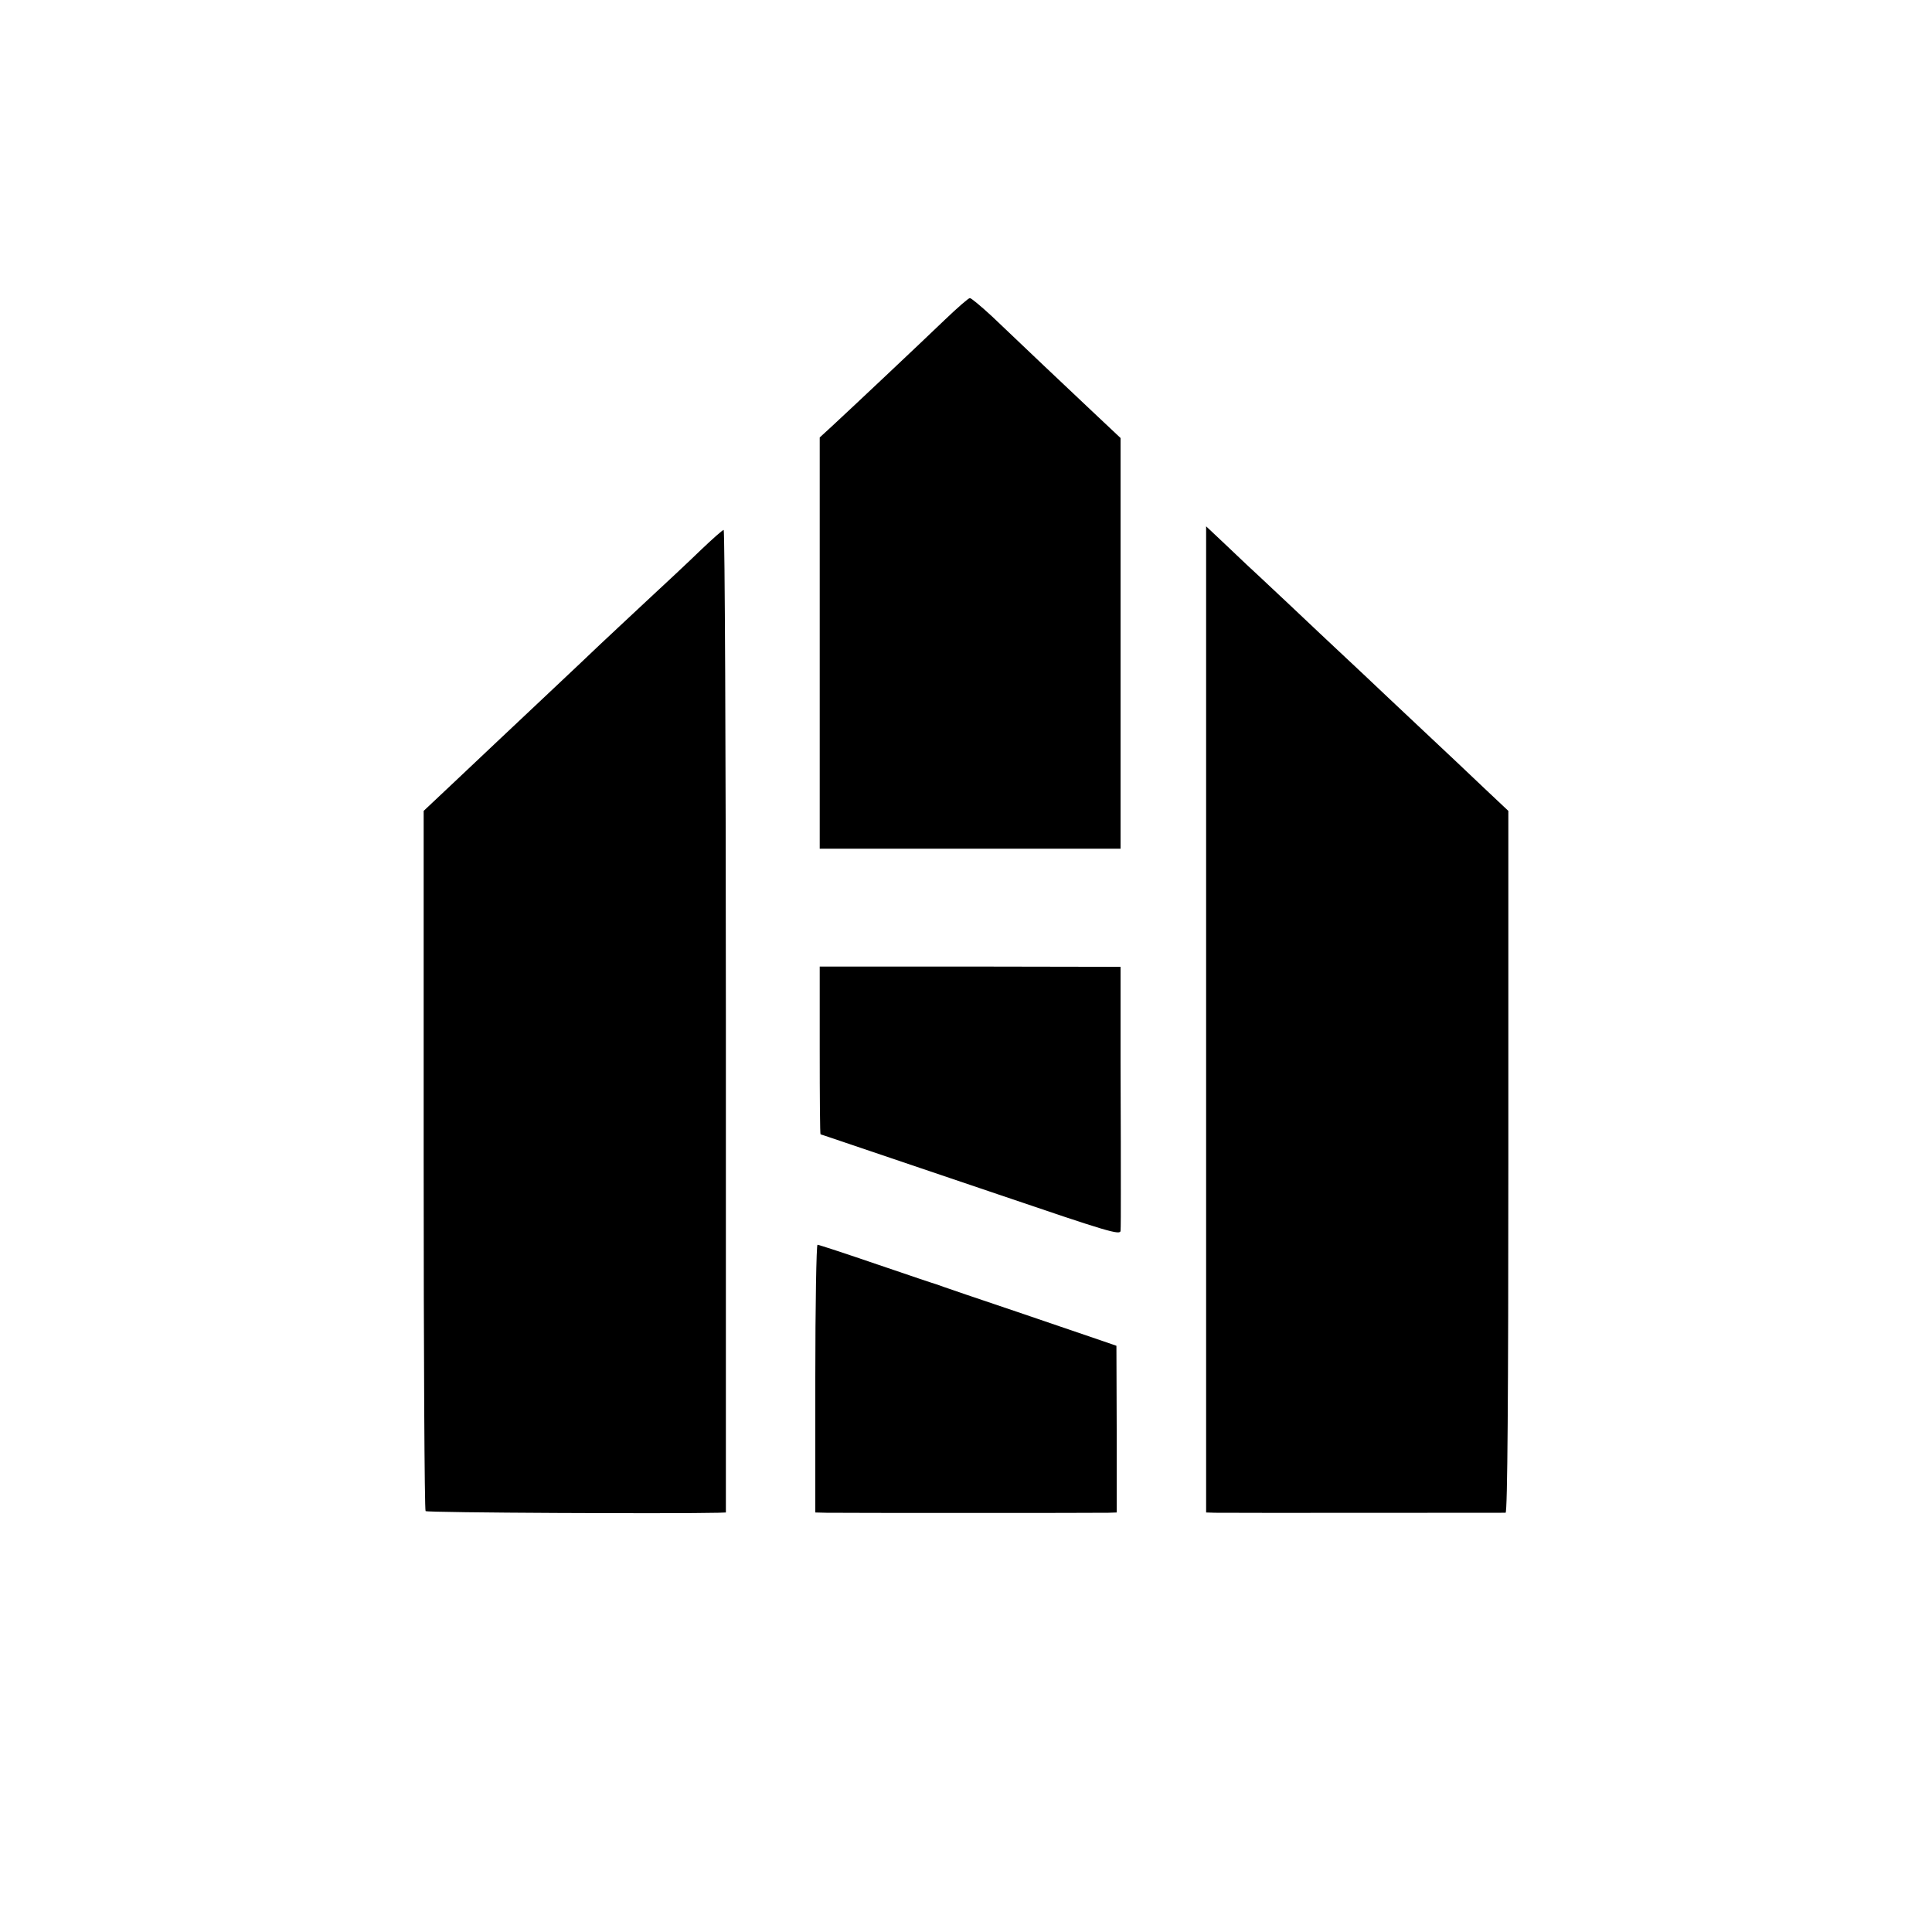
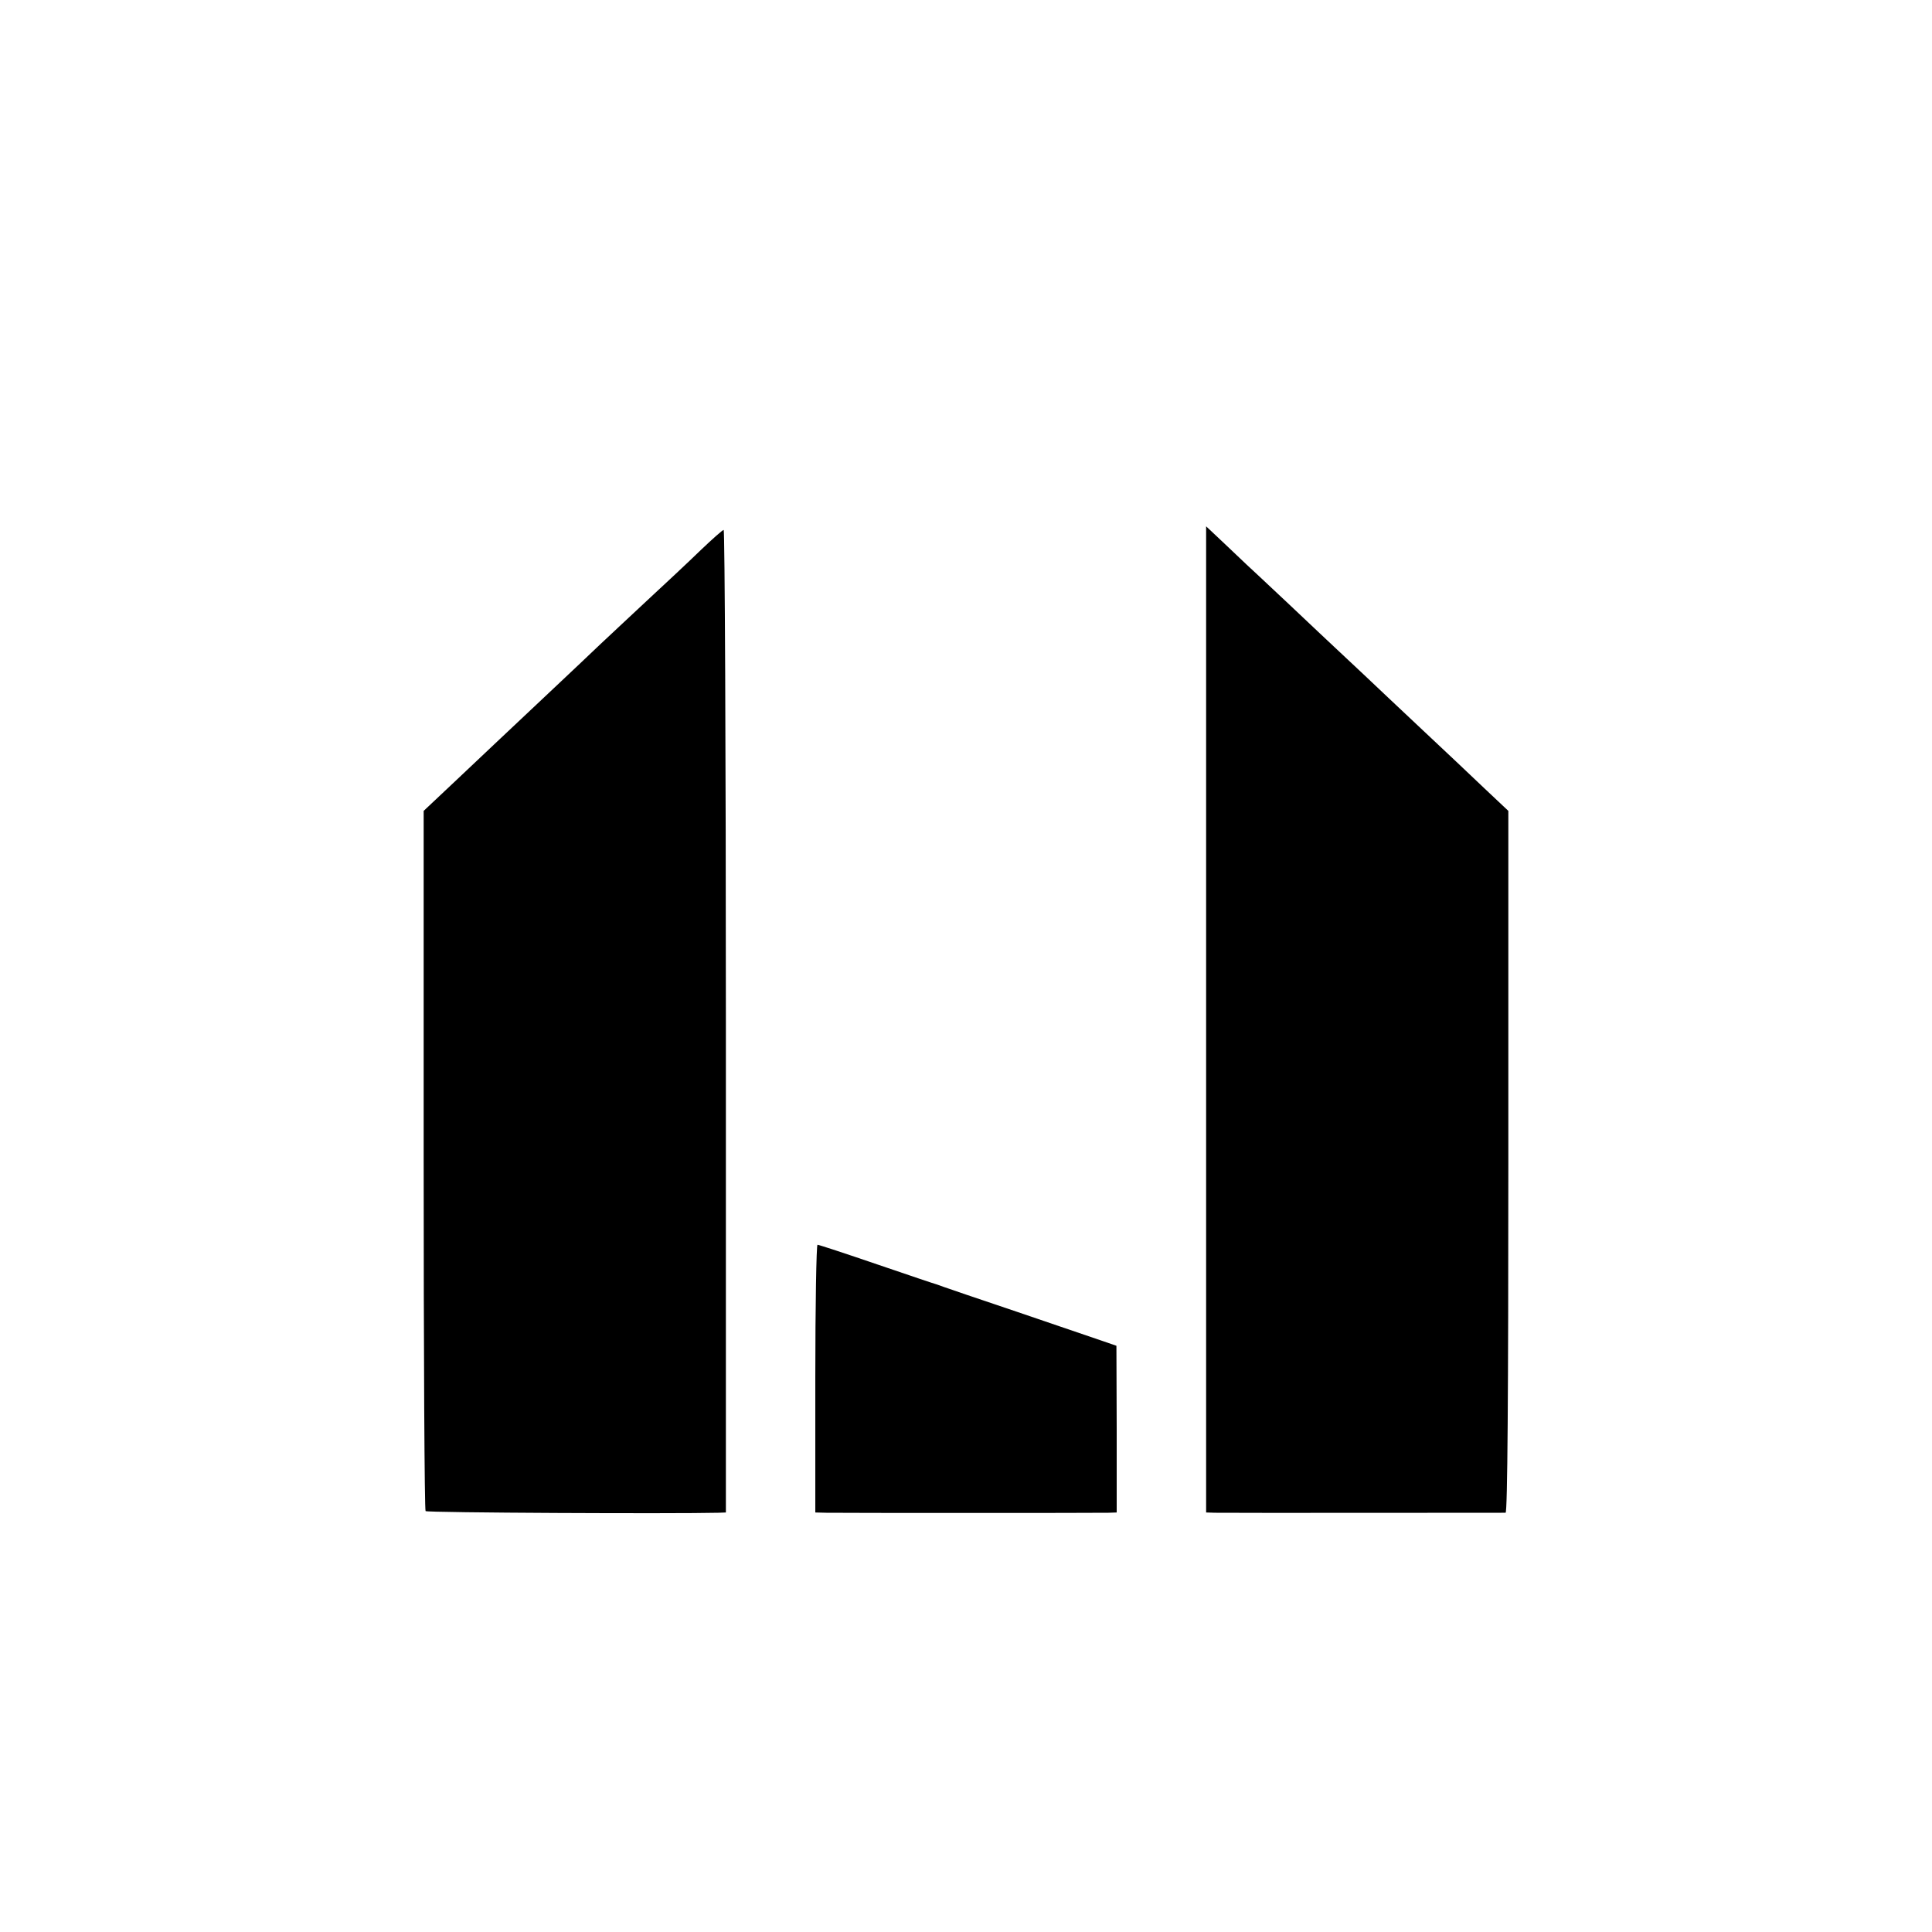
<svg xmlns="http://www.w3.org/2000/svg" version="1.0" width="700pt" height="700pt" viewBox="0 0 700 700" preserveAspectRatio="xMidYMid meet">
  <g transform="translate(0,700) scale(0.1,-0.1)" fill="#000000" stroke="none">
-     <path d="M3424 5842 c-98 -94 -338 -320 -405 -382 l-49 -45 0 -745 0 -745 545 0 545 0 0 70 c0 38 0 373 0 744 l0 674 -102 96 c-108 102 -246 232 -363 344 -40 37 -76 67 -81 67 -5 0 -45 -35 -90 -78z" />
    <path d="M4370 3306 l0 -1786 32 -1 c40 -1 1039 0 1053 0 7 1 10 430 10 1272 l0 1271 -86 81 c-47 45 -151 143 -230 217 -79 74 -173 163 -209 197 -36 34 -79 74 -96 90 -16 15 -95 89 -173 163 -79 74 -149 140 -155 145 -6 6 -41 39 -78 74 l-68 64 0 -1787z" />
    <path d="M2539 5007 c-41 -40 -131 -124 -199 -187 -68 -63 -144 -135 -169 -158 -25 -24 -100 -95 -166 -157 -202 -190 -226 -213 -350 -330 l-120 -113 0 -1265 c0 -696 3 -1269 7 -1272 5 -6 898 -10 1061 -6 l27 1 0 1780 c0 979 -4 1780 -8 1780 -4 0 -41 -33 -83 -73z" />
-     <path d="M2970 3194 c0 -167 1 -304 3 -304 2 0 24 -8 645 -218 394 -134 442 -149 442 -131 1 10 1 73 1 139 0 66 0 277 -1 469 l0 348 -545 1 -545 0 0 -304z" />
    <path d="M2954 2005 l0 -485 40 -1 c53 -1 981 -1 1022 0 l30 1 0 302 -1 302 -55 19 c-30 10 -167 57 -305 104 -137 46 -257 87 -265 90 -8 3 -19 7 -25 9 -5 1 -103 34 -217 73 -114 39 -211 71 -216 71 -4 0 -8 -218 -8 -485z" />
  </g>
</svg>